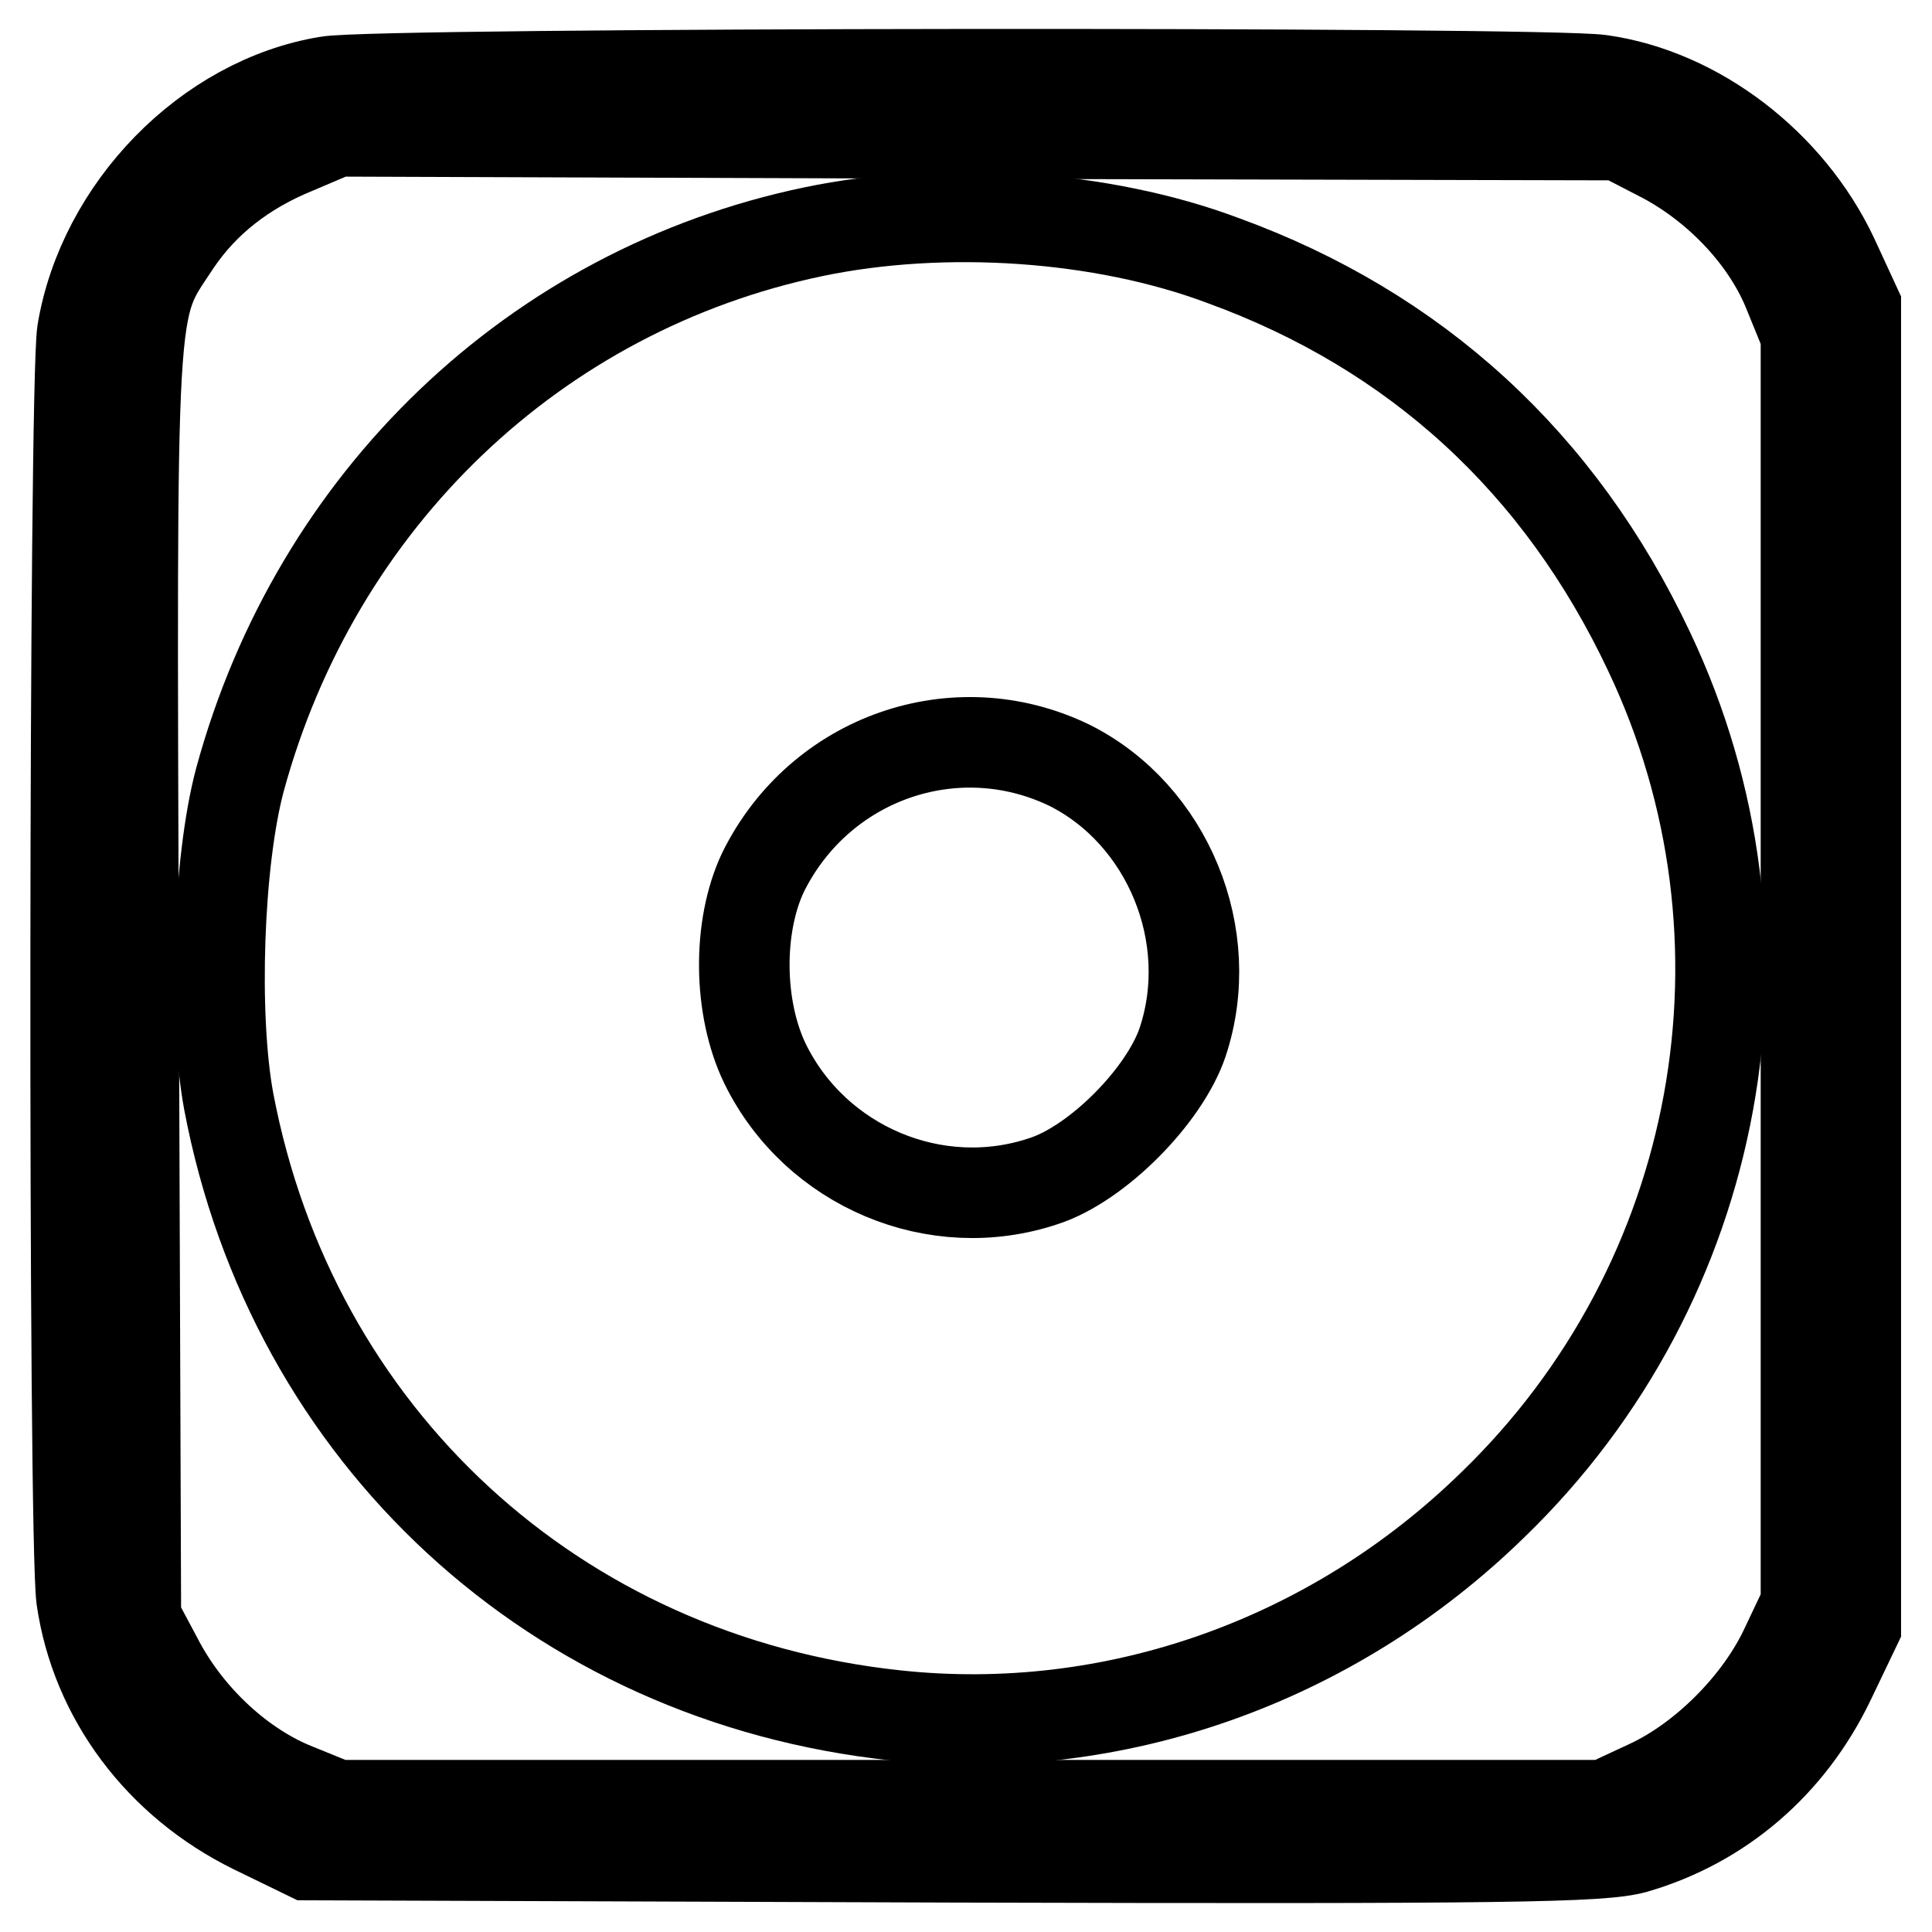
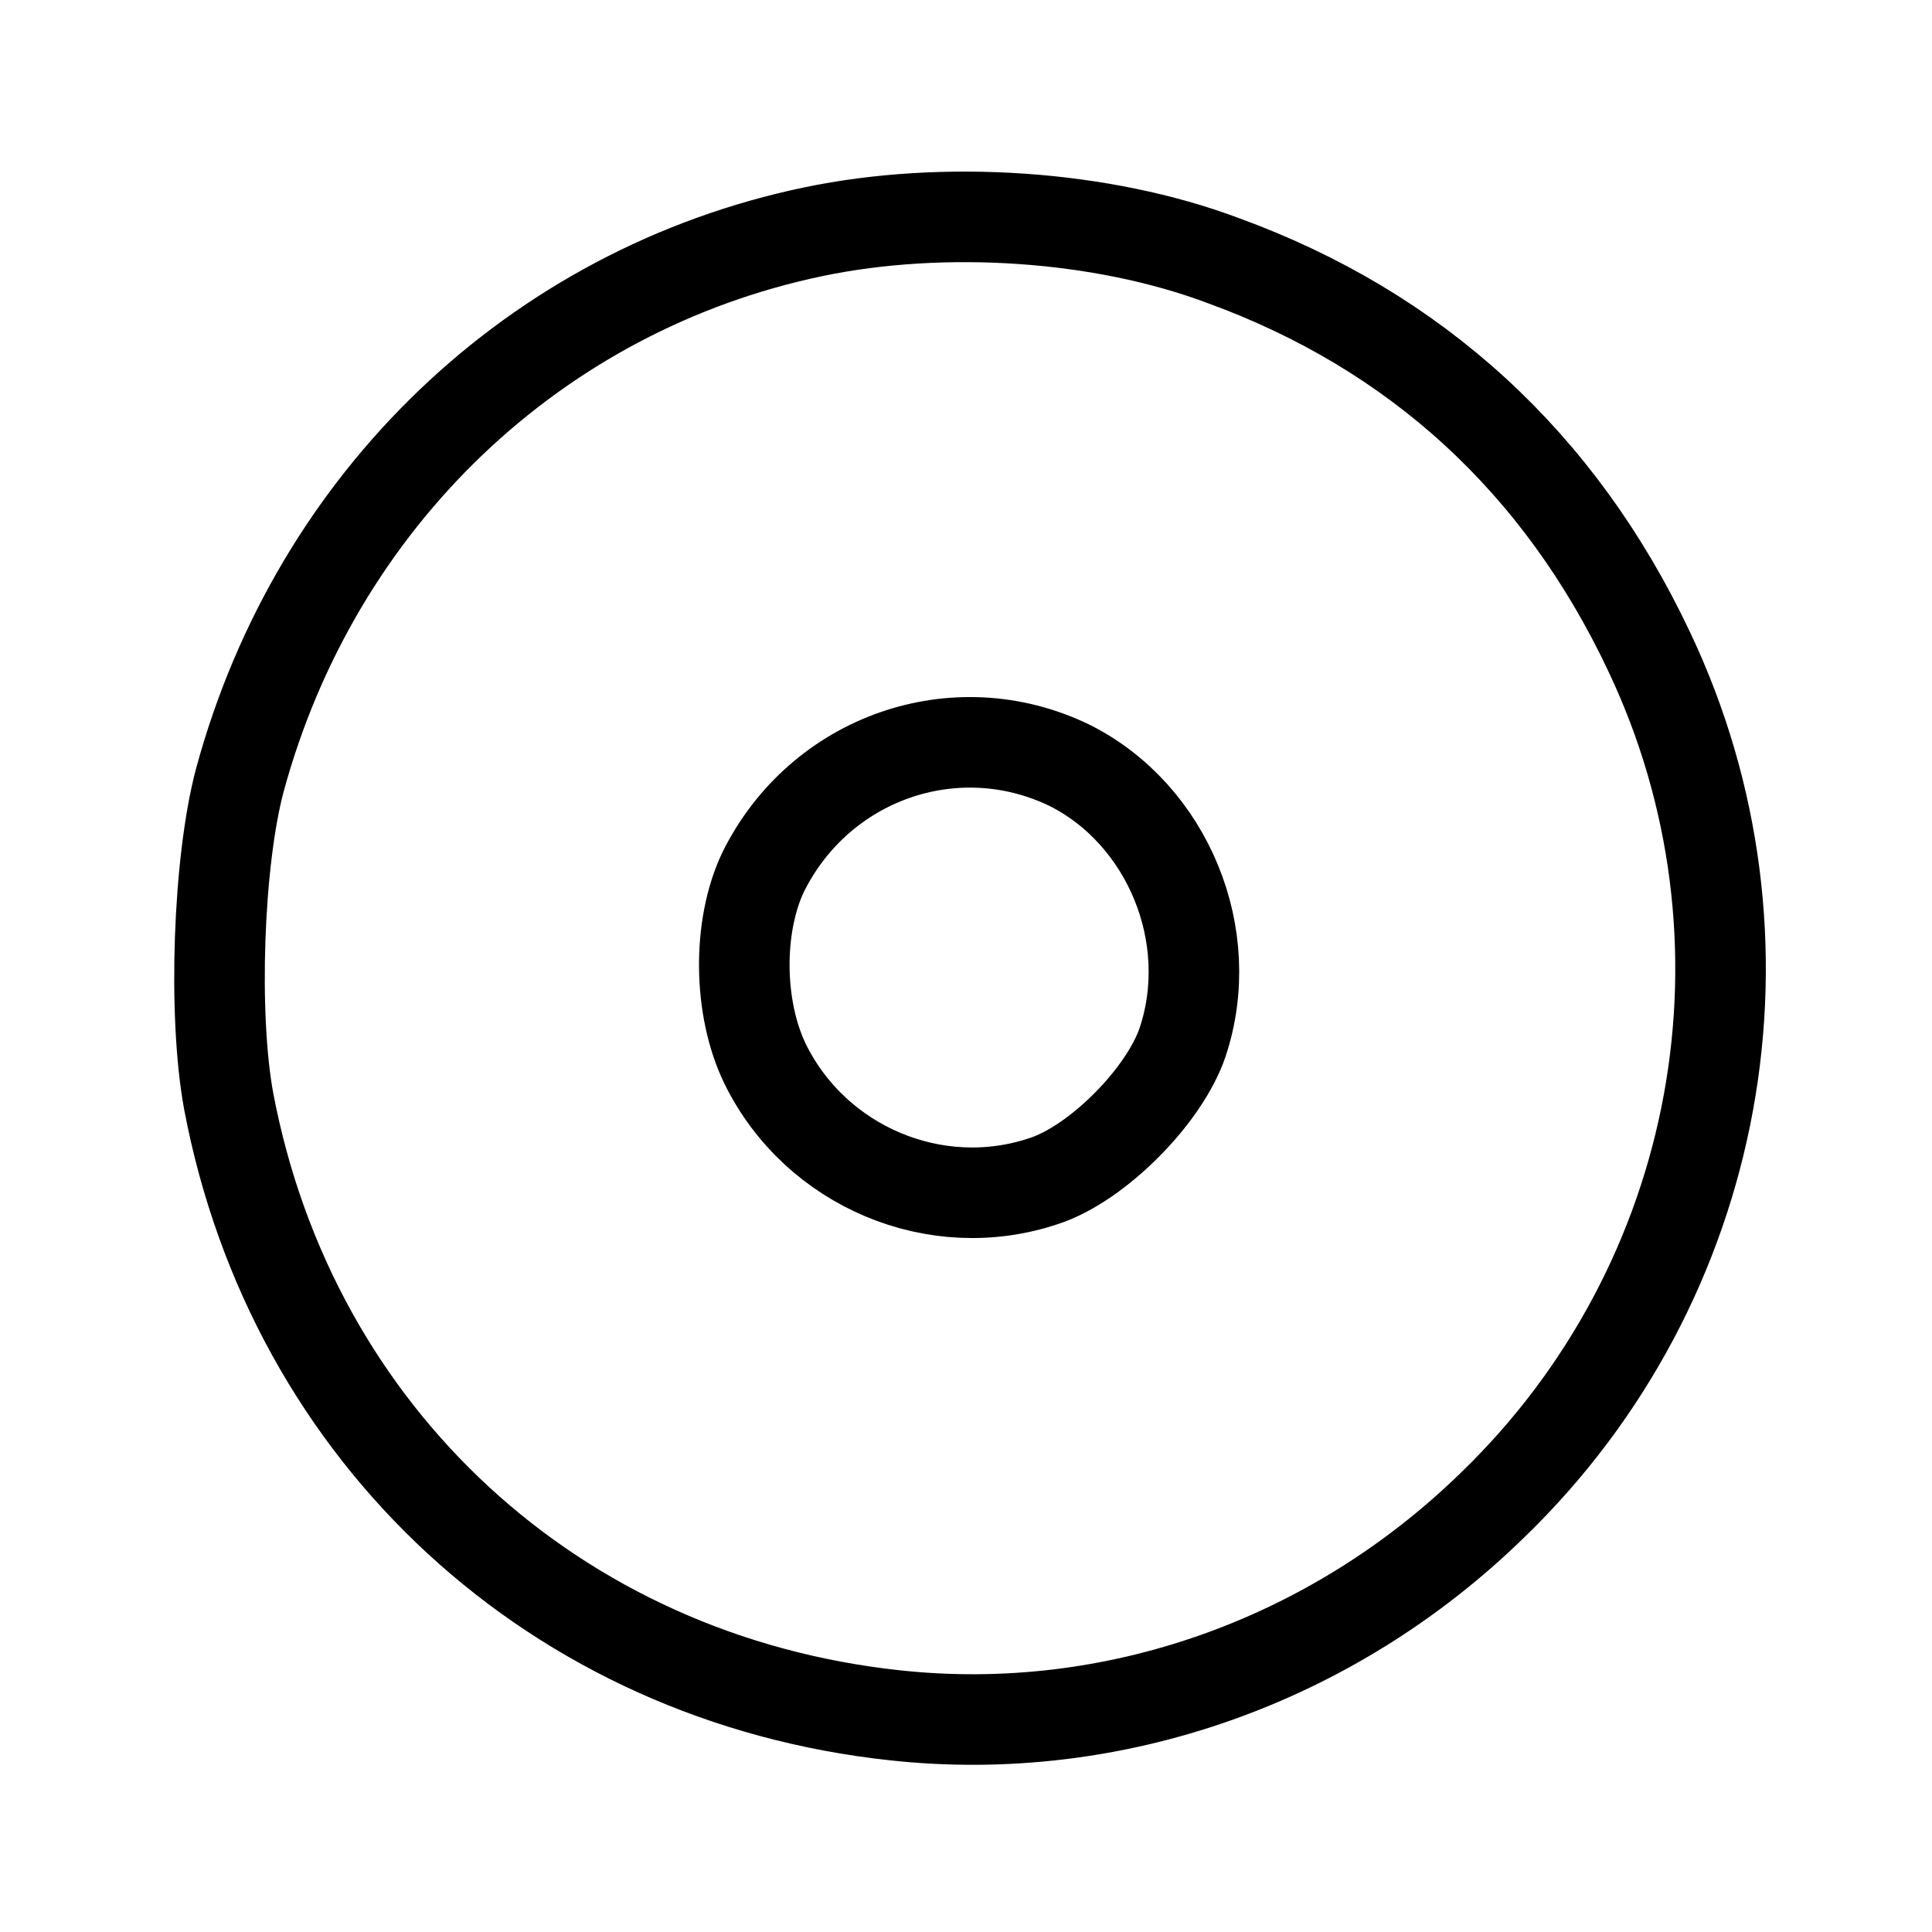
<svg xmlns="http://www.w3.org/2000/svg" version="1.1" x="0px" y="0px" viewBox="0 0 256 256" enable-background="new 0 0 256 256" xml:space="preserve">
  <g>
    <g>
-       <path stroke-width="12" fill-opacity="0" stroke="#000000" d="M43.4,10.8C27.5,13.4,13.6,27.7,10.9,44c-1.1,7.6-1.2,159.4-0.1,167.8c1.9,13.1,10.4,24.4,22.8,30.5  l7.2,3.5l85.4,0.3c74.1,0.2,86.1,0,90.4-1.2c11.4-3.3,20.6-11.2,25.9-22.3l3.4-7.1V128V40.6l-3-6.5c-5.8-12.3-18-21.7-30.8-23.5  C204.5,9.5,50.1,9.6,43.4,10.8z M220.6,21c7.4,4,13.7,10.8,16.5,18l2.2,5.4v84.1v84.1l-2.7,5.7c-3.5,7.5-10.8,14.8-18.1,18.2  l-5.8,2.7h-84.1H44.6l-5.4-2.2c-7.1-2.8-14-9.1-18-16.5l-3.2-6L17.7,130c-0.3-93.1-0.5-88.5,5.6-97.8c3.7-5.5,9-9.7,15.9-12.5  l5.4-2.3l85,0.3l85,0.2L220.6,21z" />
      <path stroke-width="12" fill-opacity="0" stroke="#000000" d="M107.8,30.7c-36.9,7.7-65.9,35.5-76,72.6c-2.9,10.8-3.6,31.2-1.5,42.6c8.4,44.4,43.3,76.6,88.4,81.4  c28.8,3.1,57.8-7.1,79.1-27.9c30.5-29.5,38.8-75,20.7-113.1c-11.8-25-30.9-42.5-56.5-51.8C146,28.5,125.1,27.1,107.8,30.7z  M141.7,101.4c13,6.5,19.7,22.6,15,36.7c-2.4,7.1-11.3,16.1-18.4,18.4c-14.3,4.8-30.2-1.9-36.9-15.5c-3.6-7.4-3.7-18.2-0.3-25.4  C108.6,100.4,126.6,94.1,141.7,101.4z" />
    </g>
  </g>
</svg>